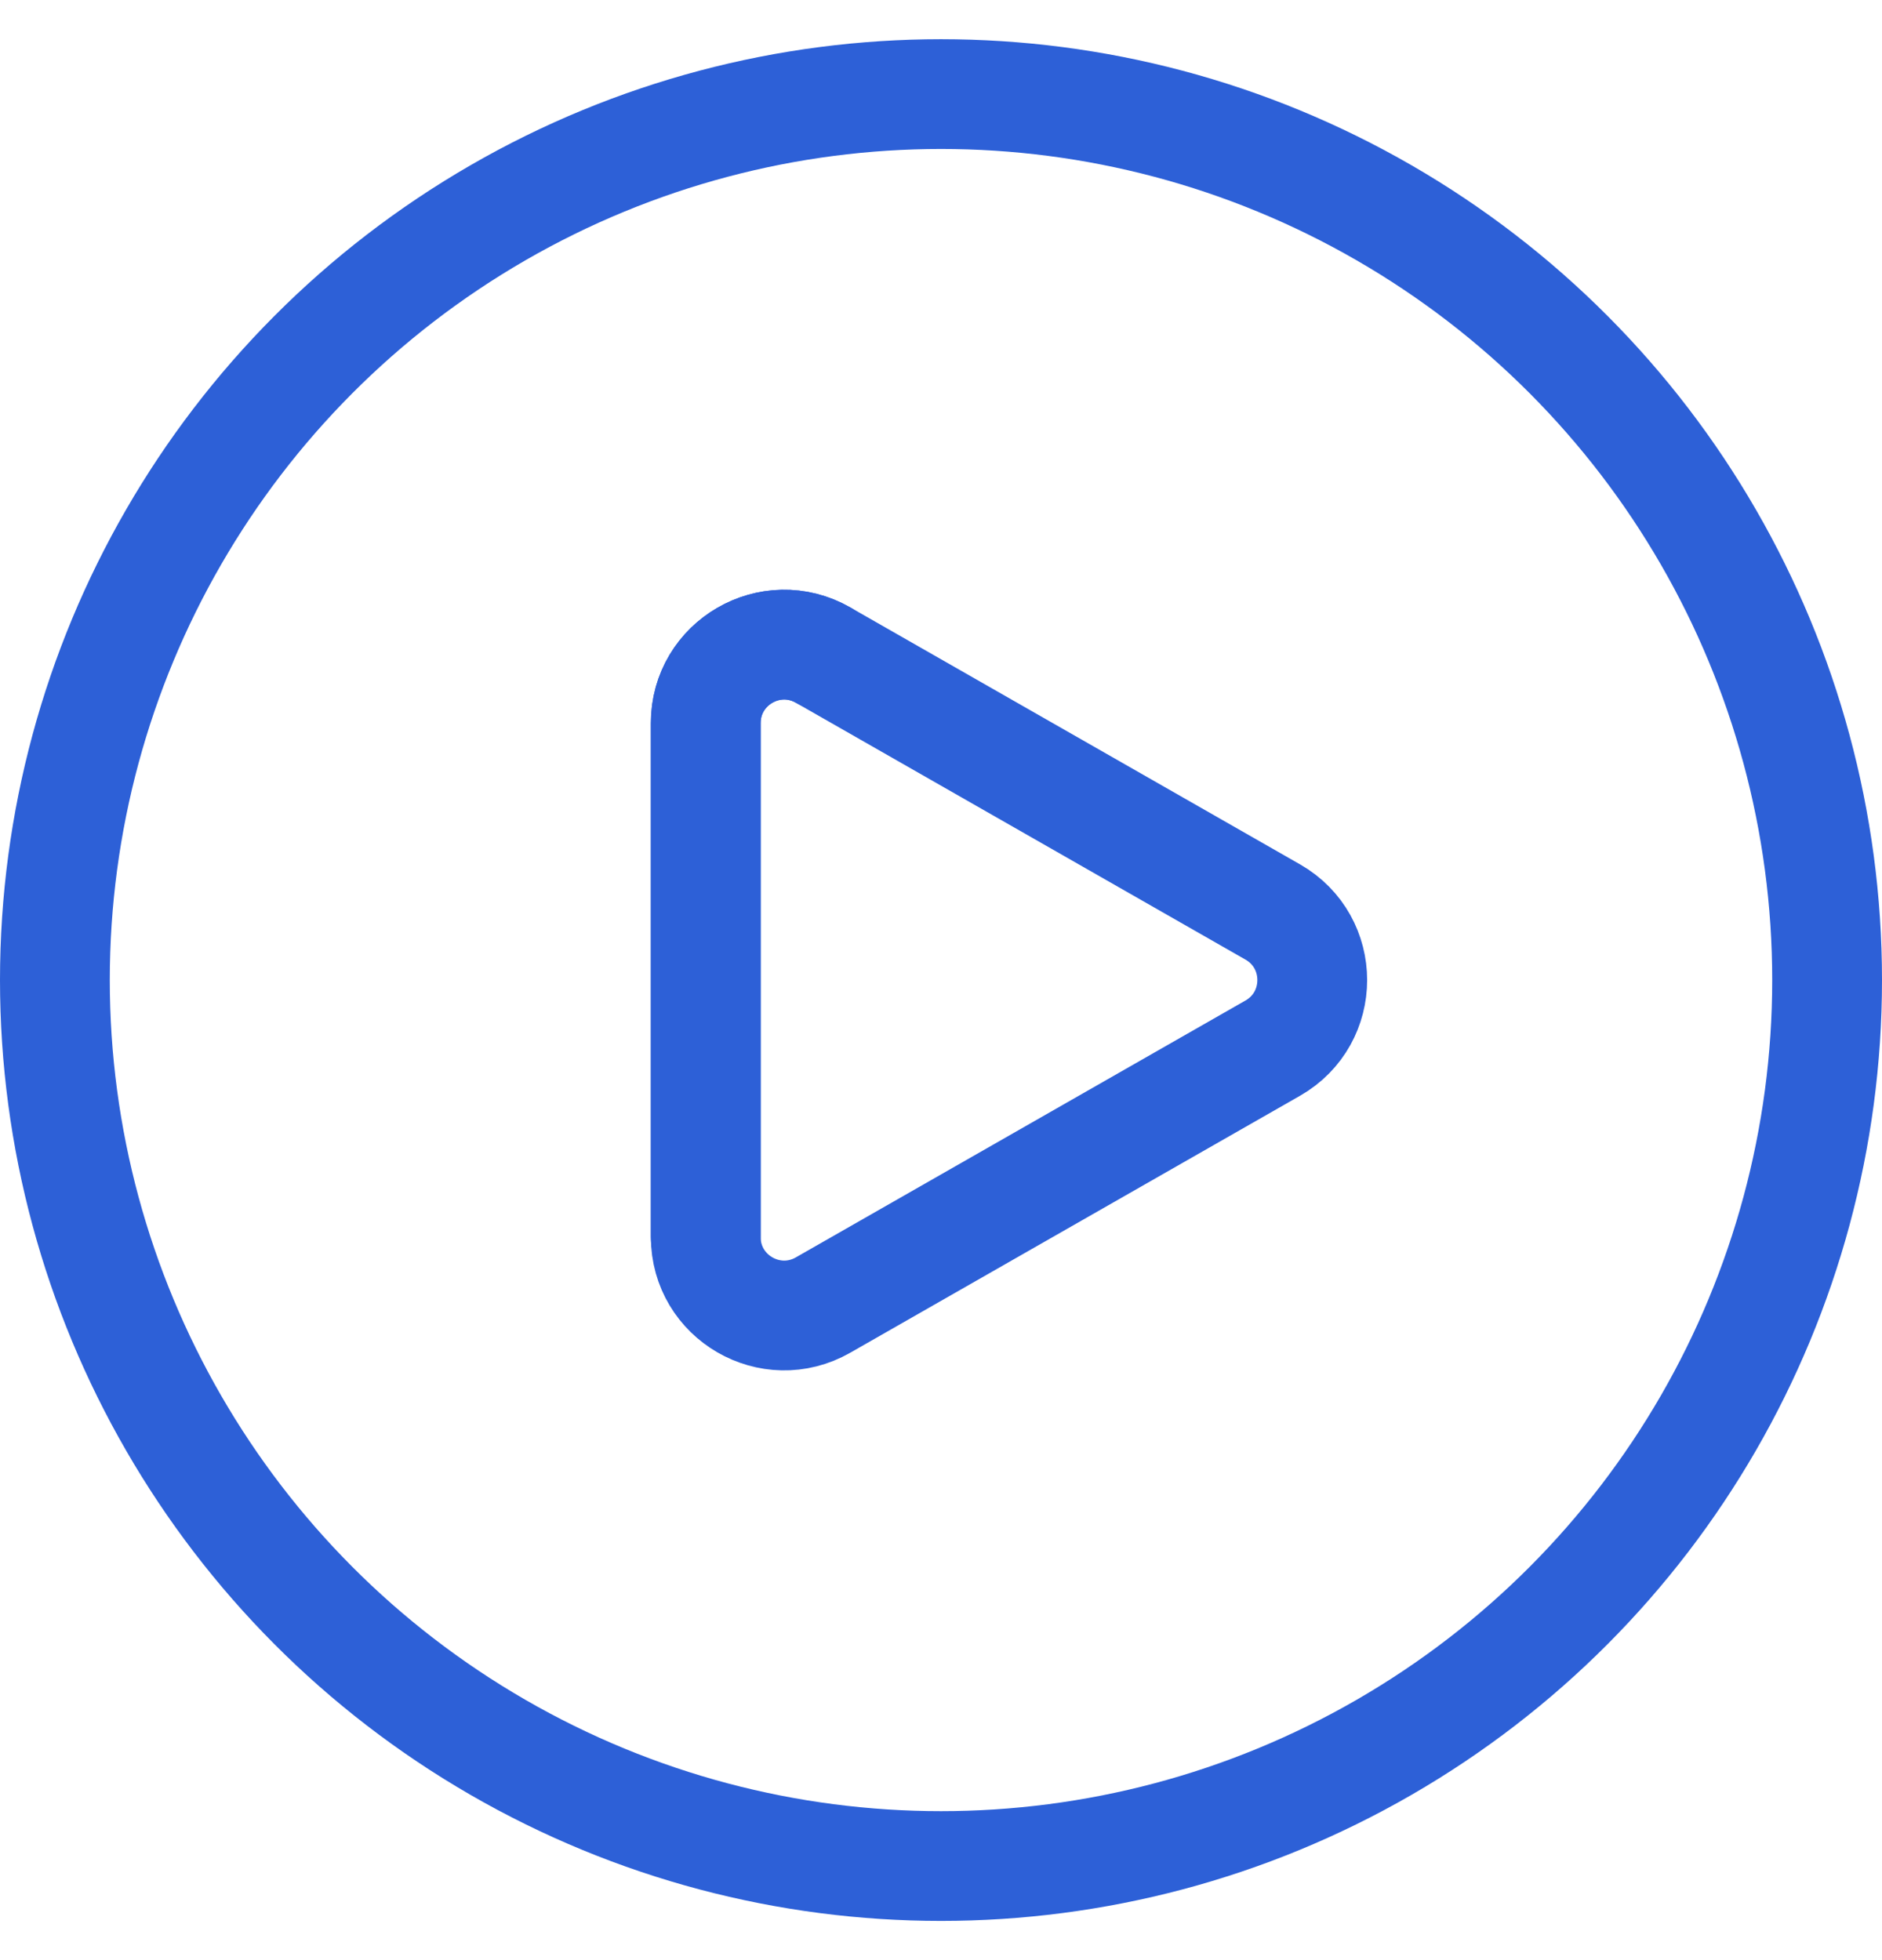
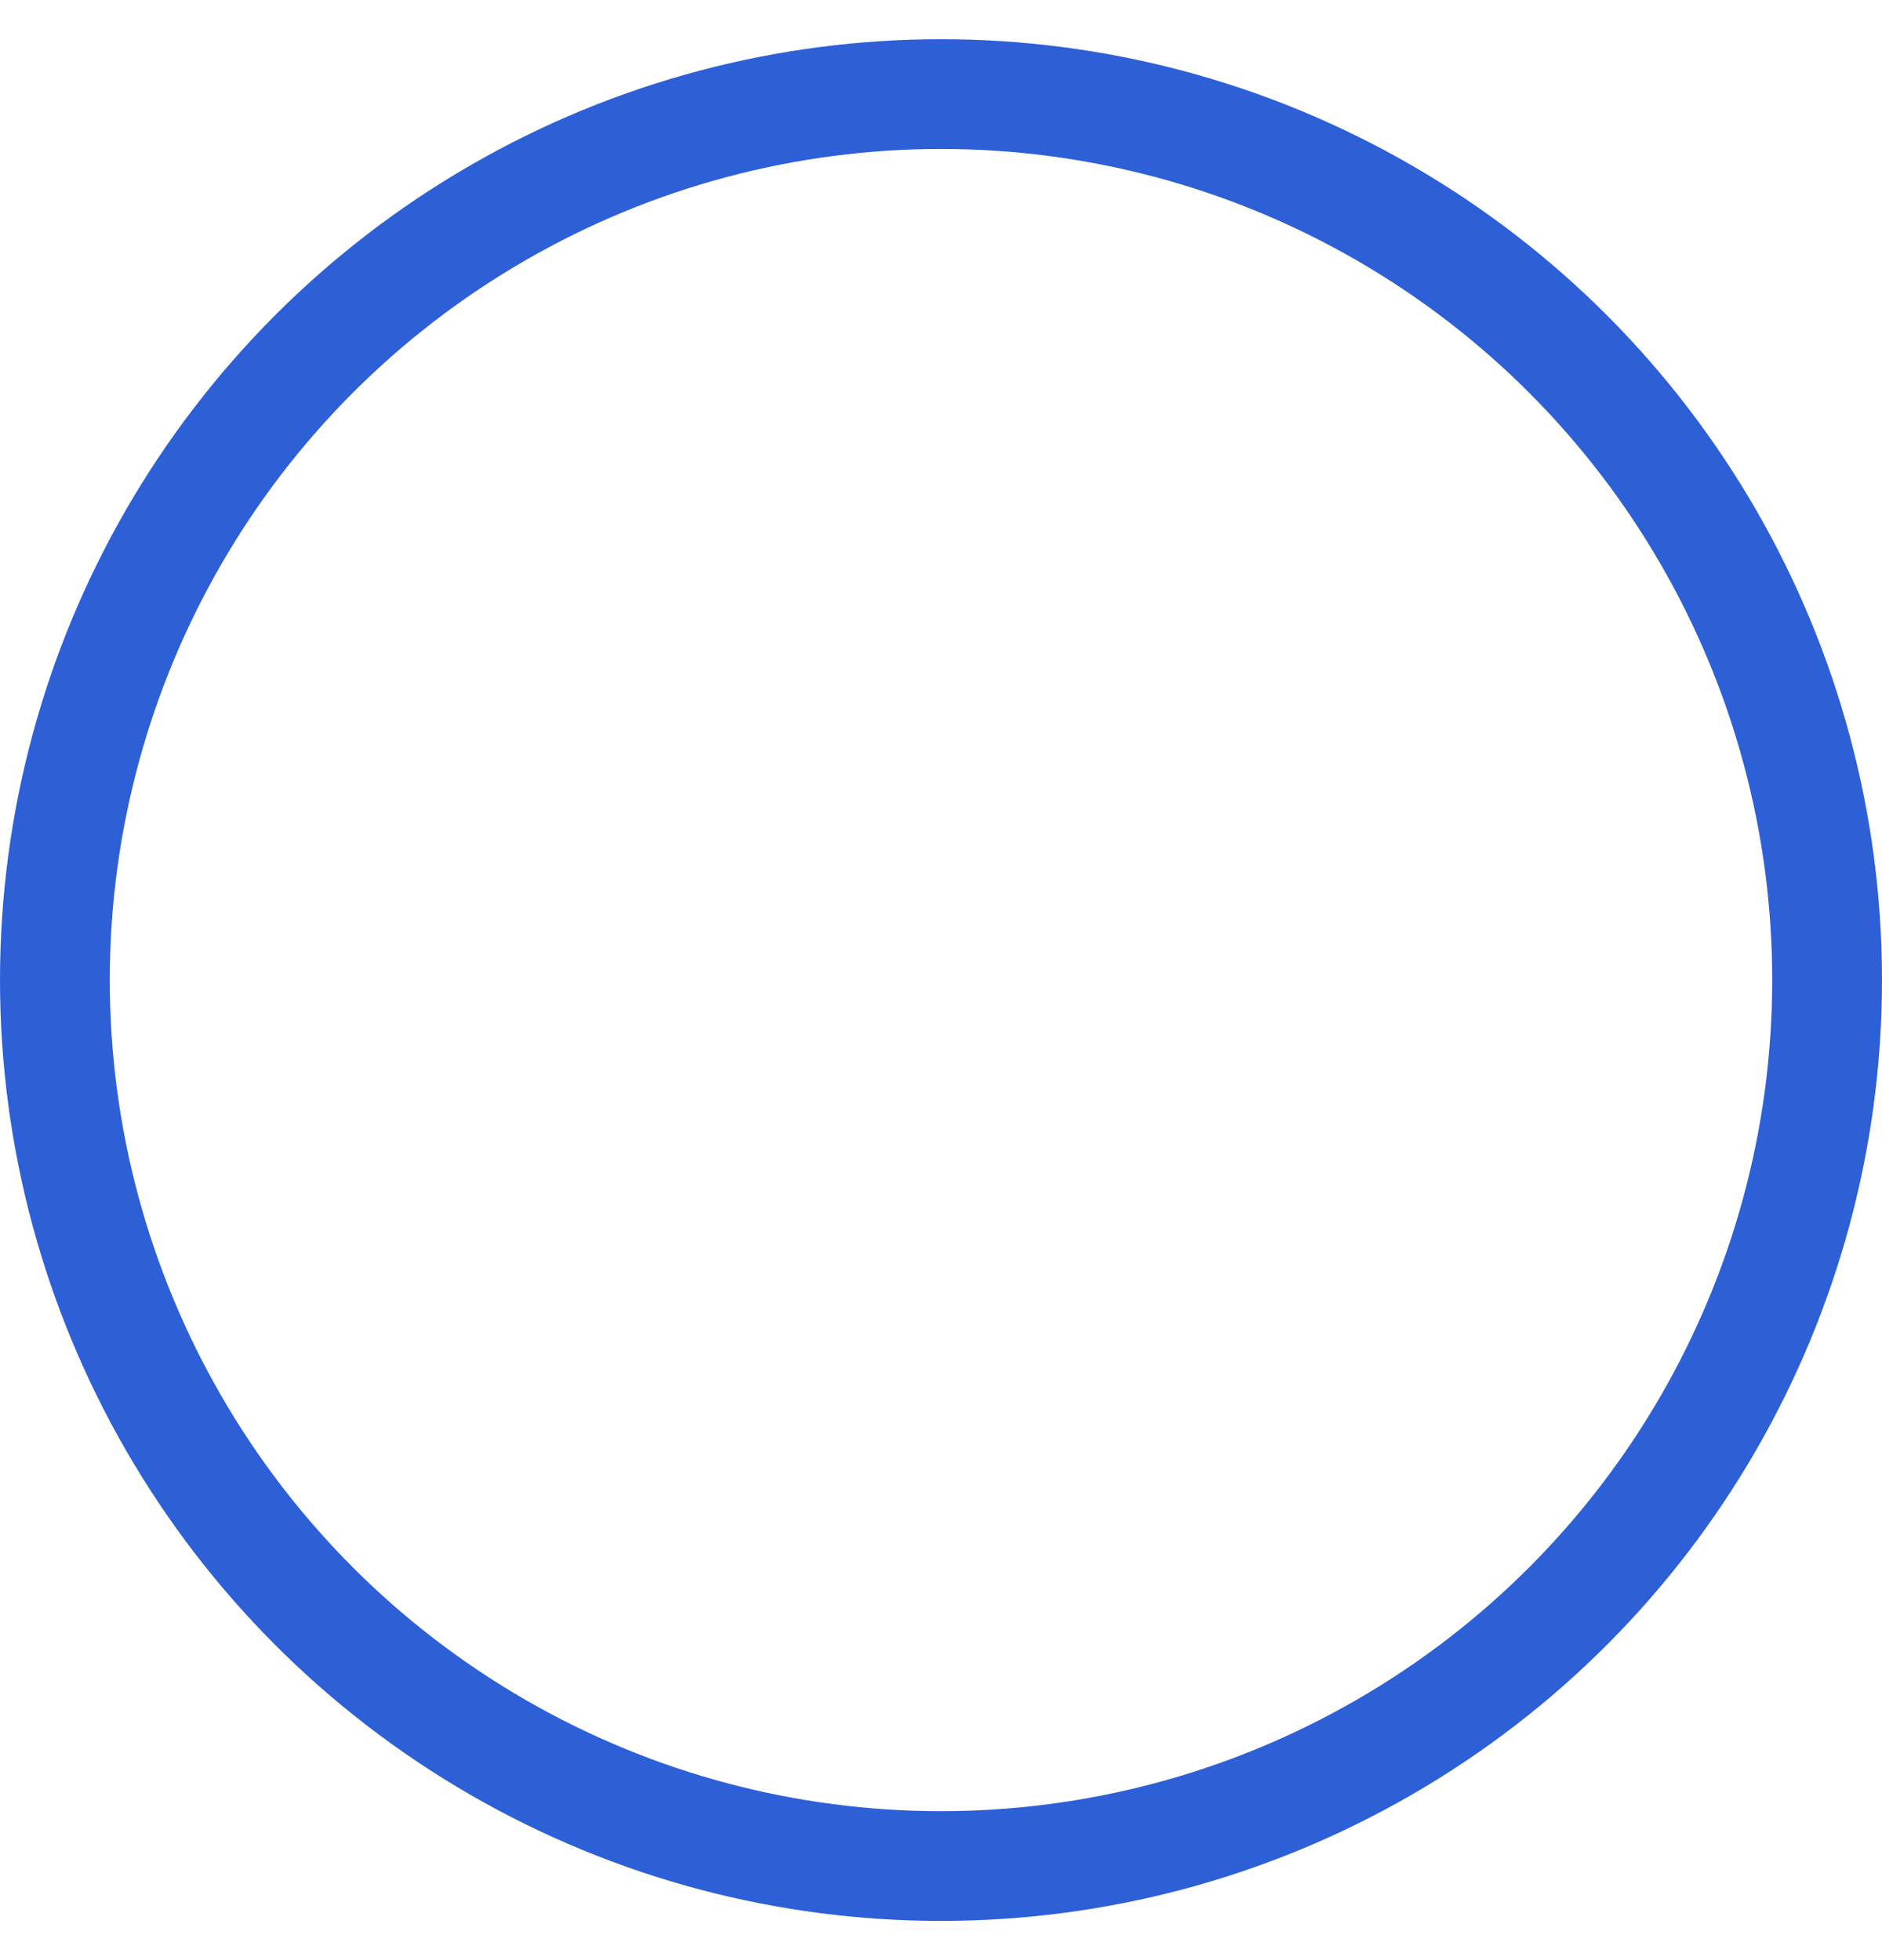
<svg xmlns="http://www.w3.org/2000/svg" width="24" height="25" viewBox="0 0 24 25" fill="none">
  <circle cx="12" cy="12.5" r="11.3" stroke="#2D60D7" stroke-width="1.4" />
-   <path d="M10.496 8.355C9.829 7.974 9 8.455 9 9.223V15.777" stroke="#2D60D7" stroke-width="1.4" stroke-linecap="round" stroke-linejoin="round" />
-   <path d="M10.496 8.355C9.829 7.974 9 8.455 9 9.223V15.777C9 16.545 9.829 17.026 10.496 16.645L16.231 13.368C16.902 12.984 16.902 12.016 16.231 11.632L10.496 8.355Z" stroke="#2D60D7" stroke-width="1.4" stroke-linecap="round" stroke-linejoin="round" />
</svg>